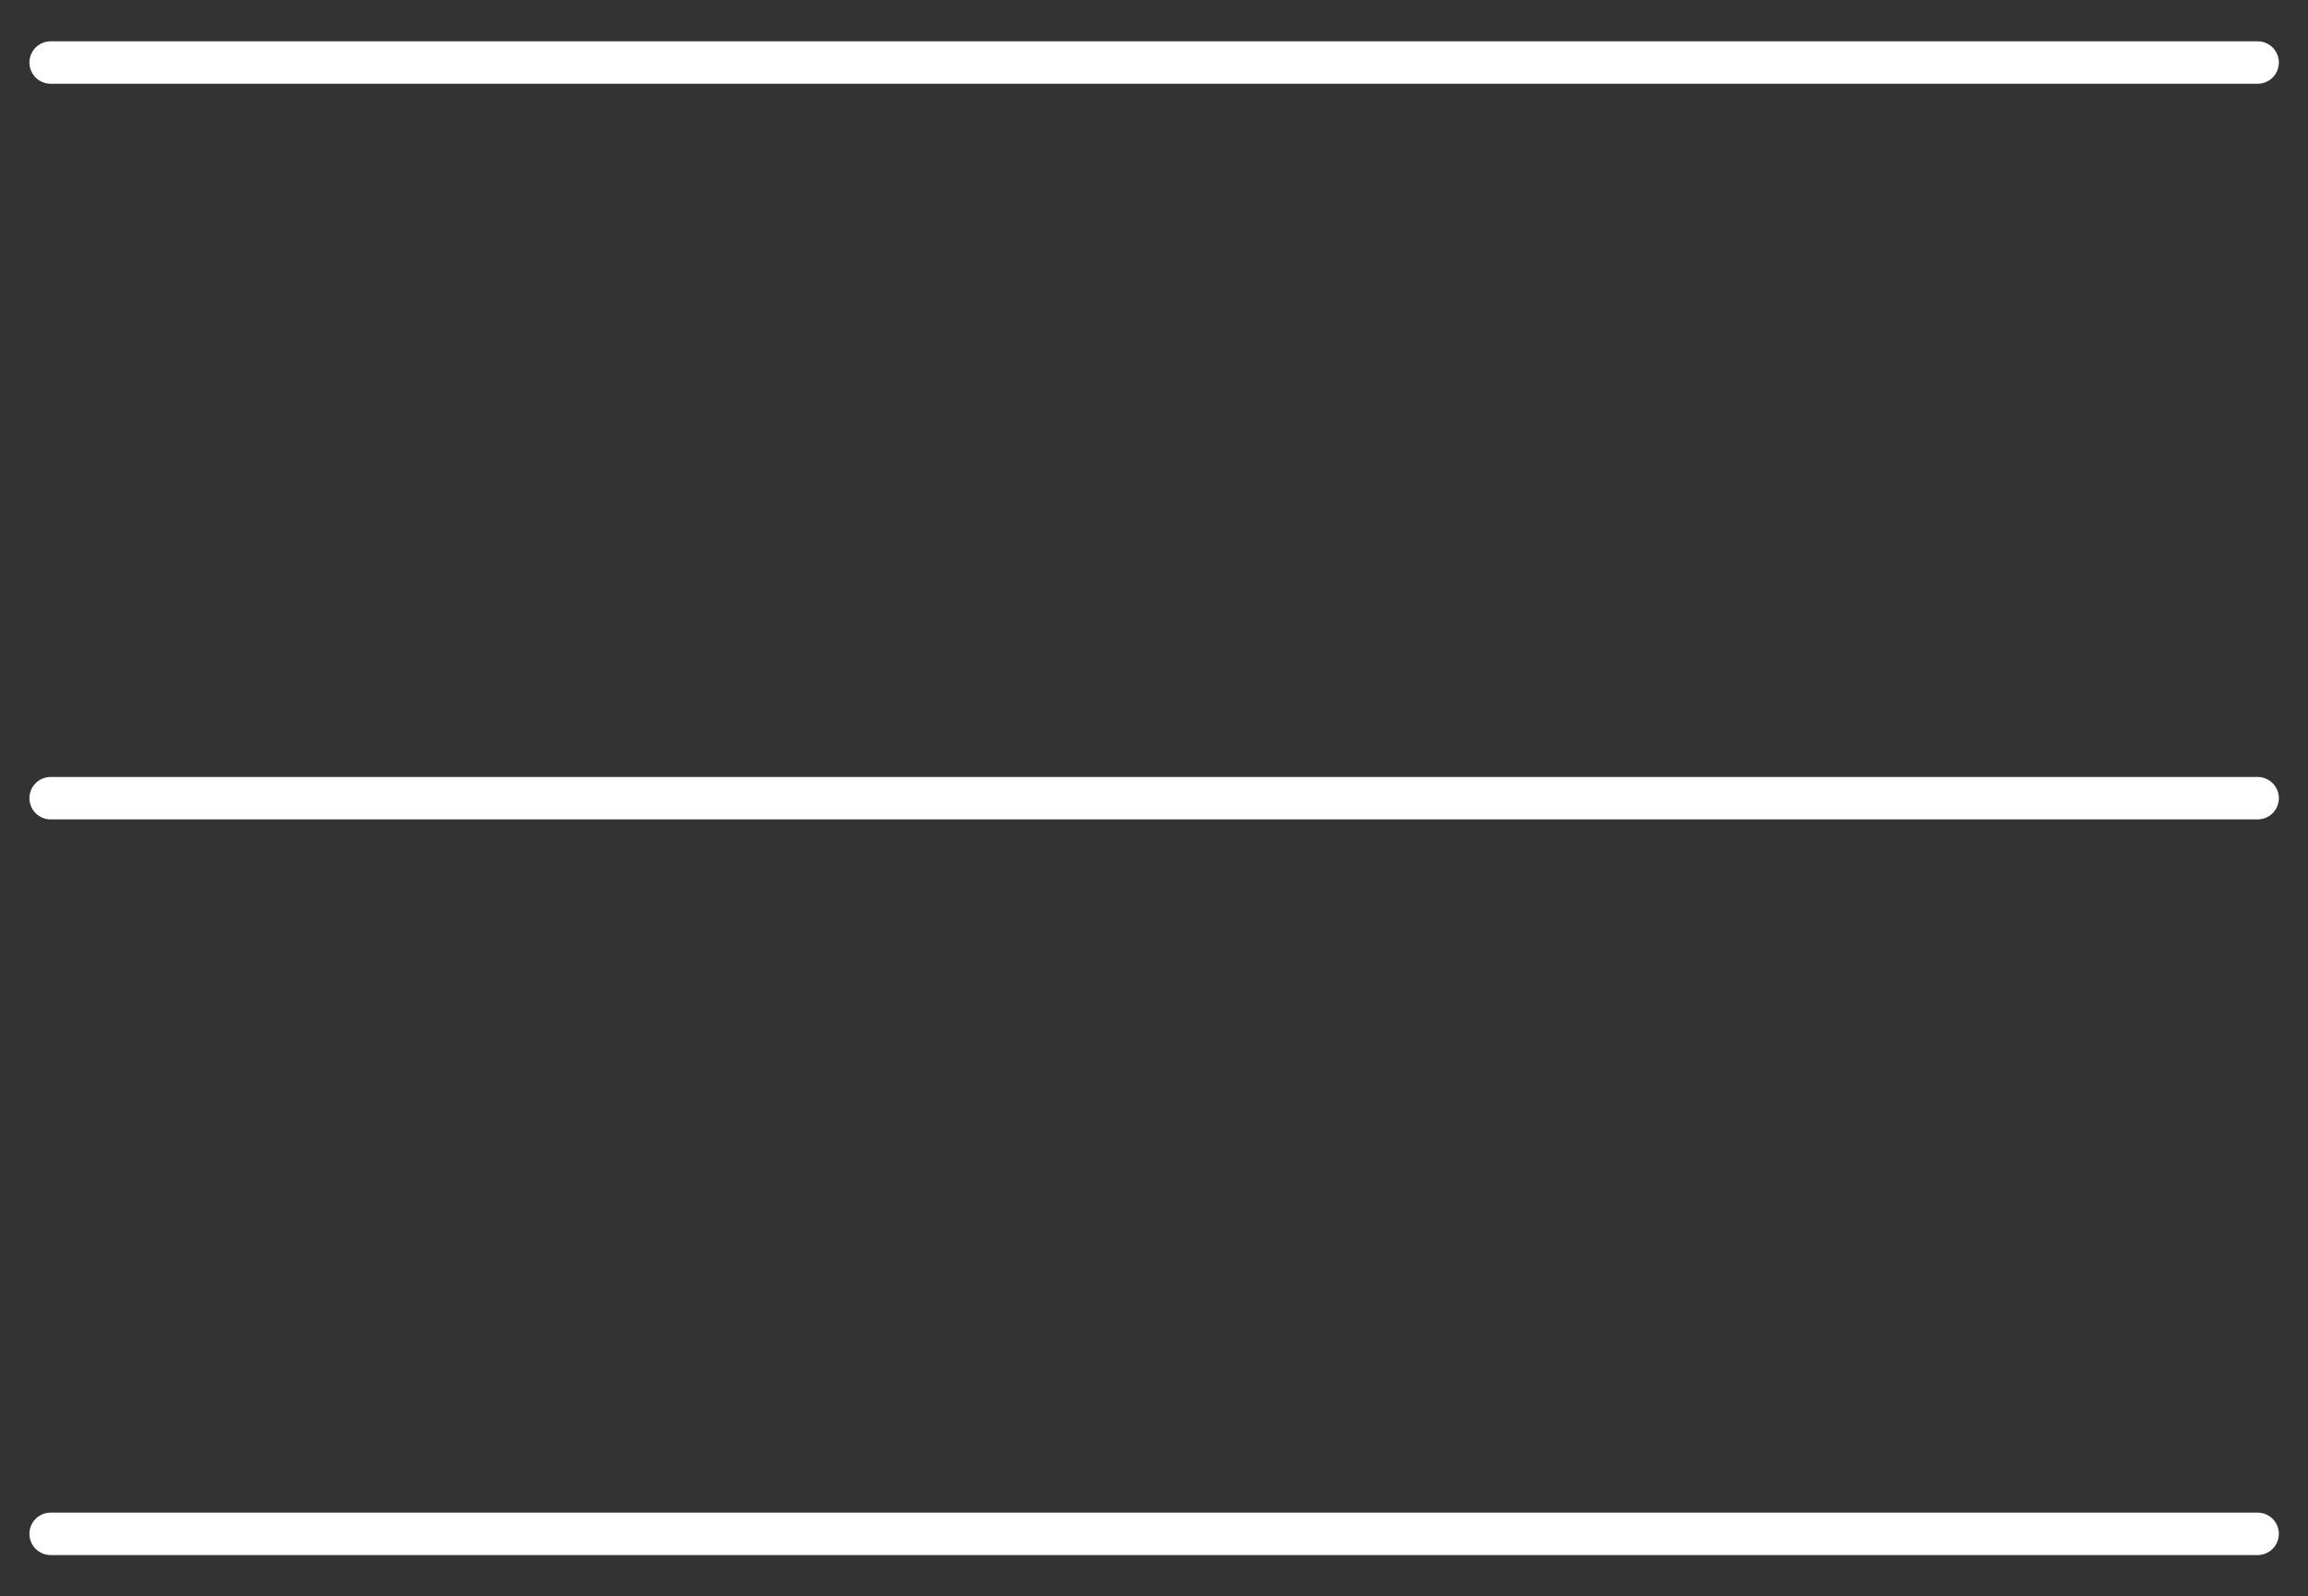
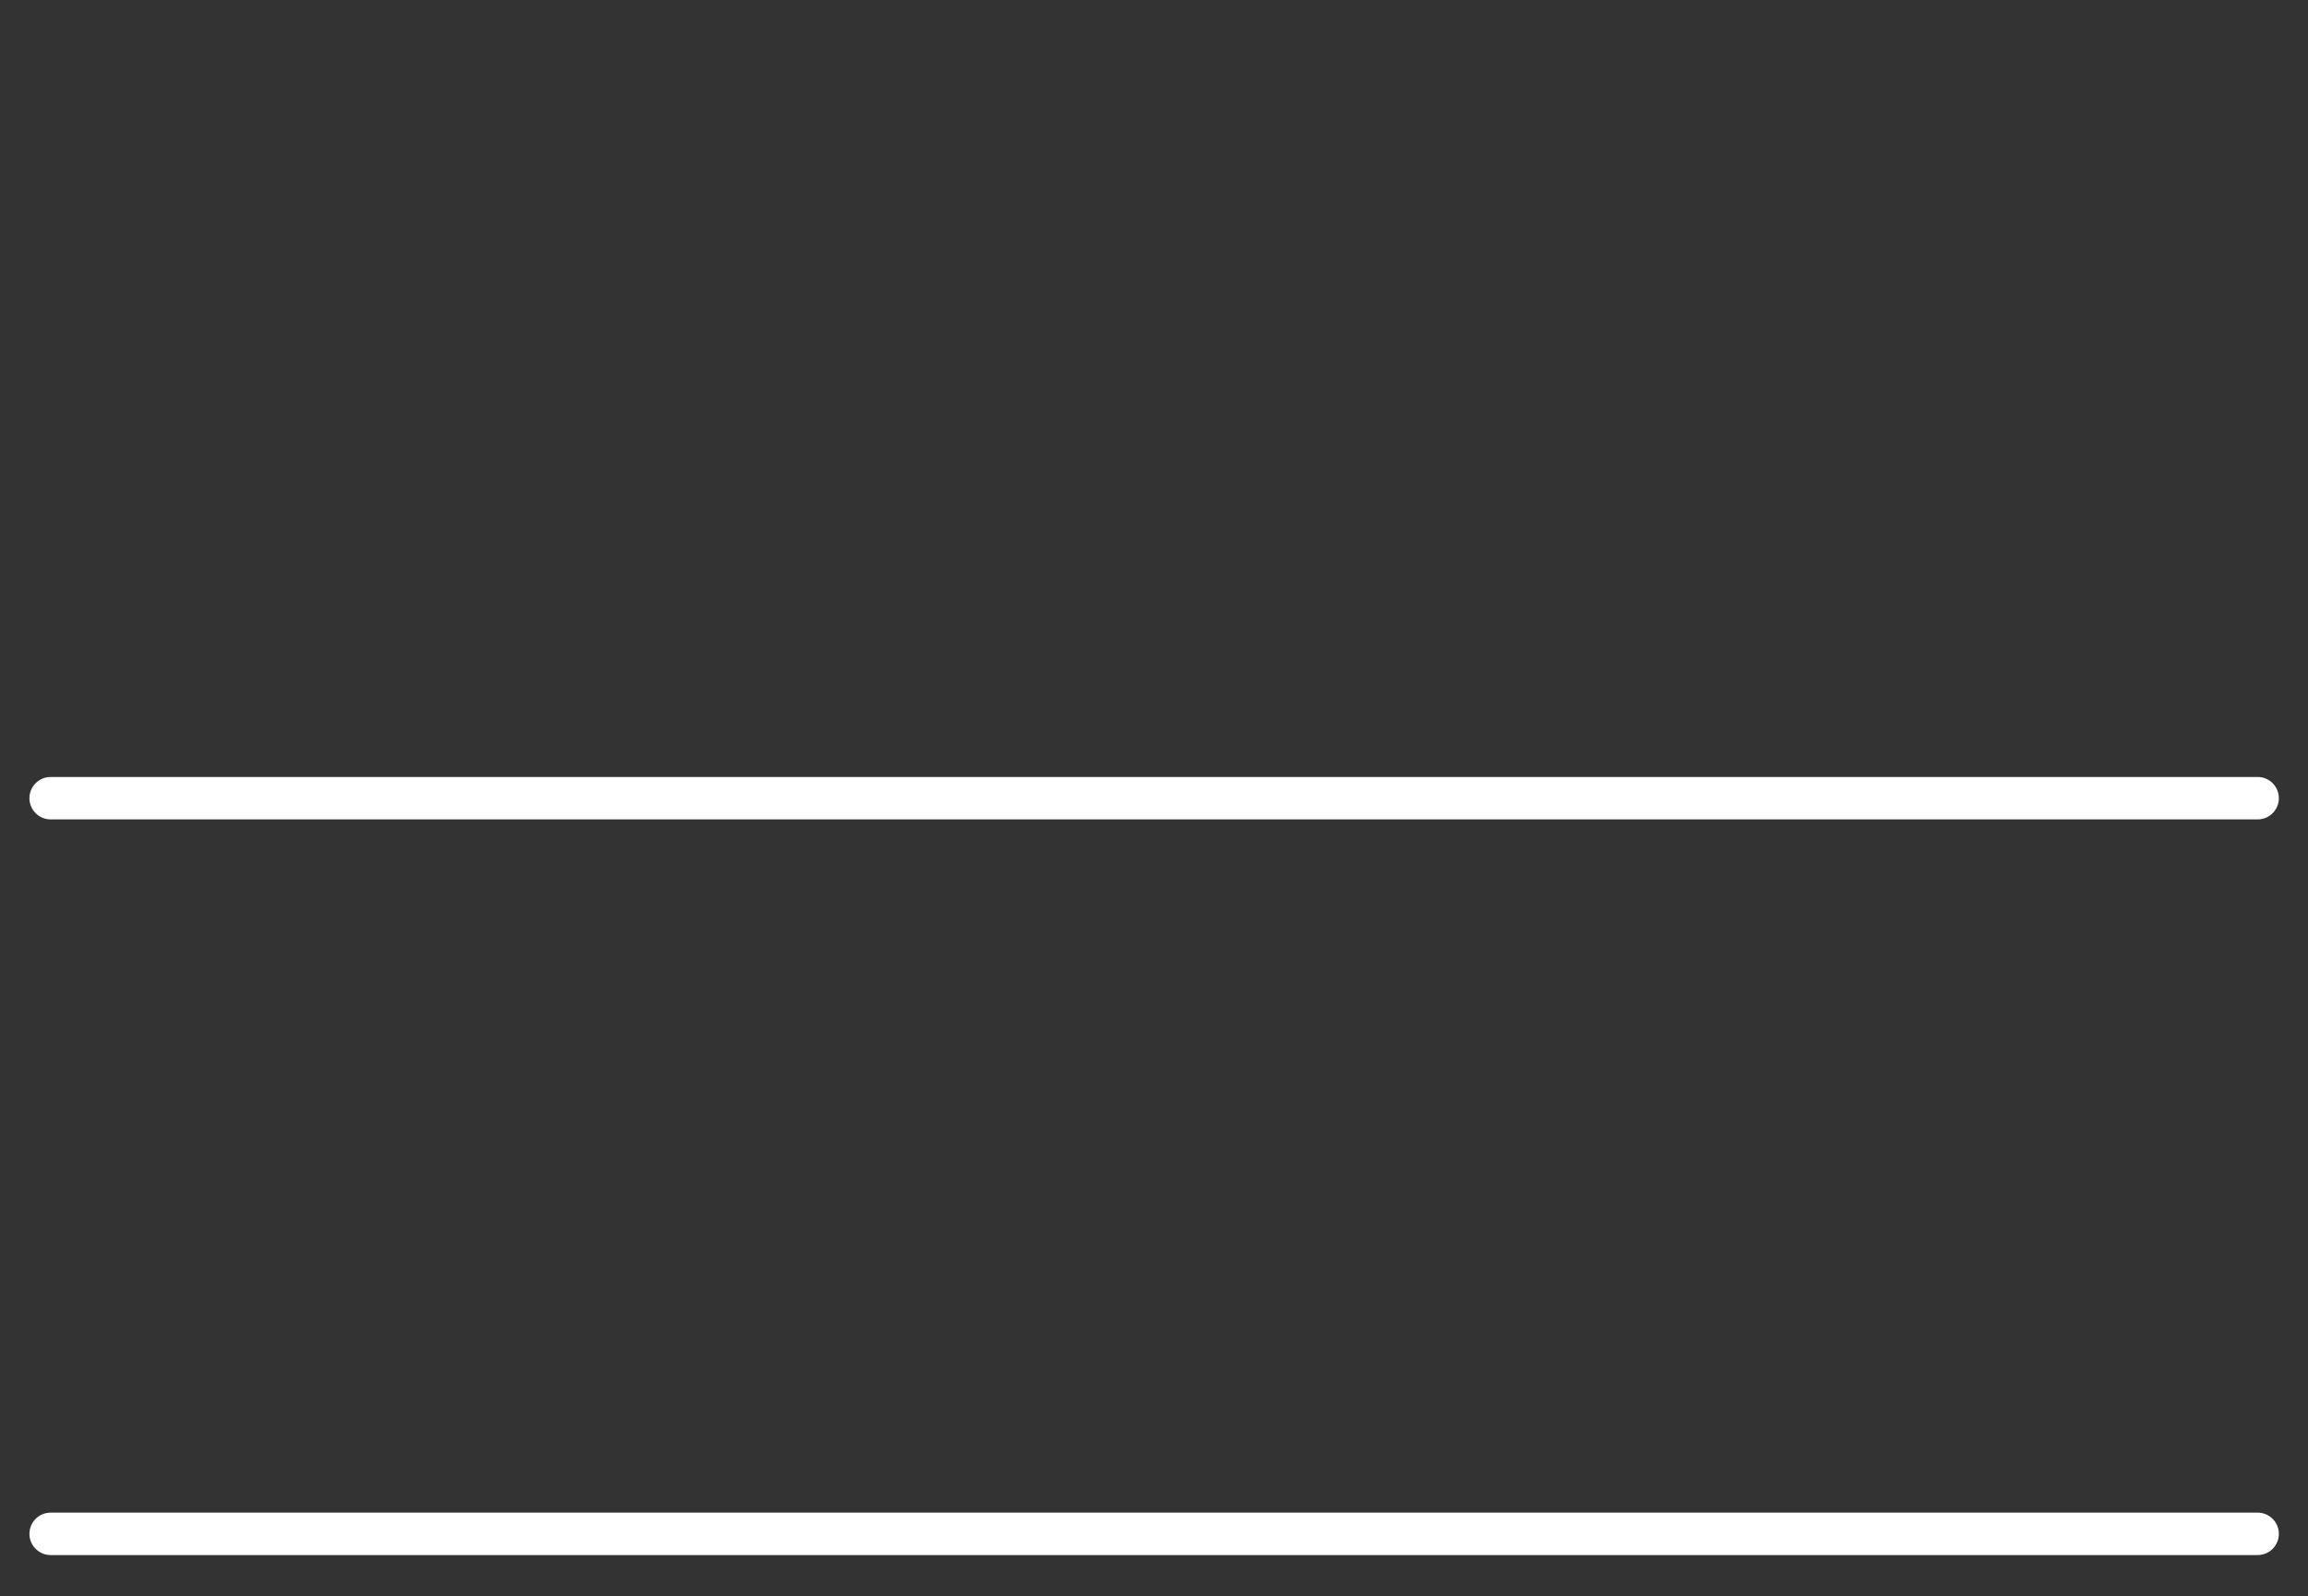
<svg xmlns="http://www.w3.org/2000/svg" version="1.1" id="Layer_1" x="0px" y="0px" viewBox="0 0 815.6 564.2" style="enable-background:new 0 0 815.6 564.2;" xml:space="preserve">
  <rect x="0" y="0" width="815.6" height="564.2" fill="#333333" stroke="none" />
  <style type="text/css">
	.st0{fill:none;stroke:#FFFFFF;stroke-width:15;stroke-linecap:round;stroke-linejoin:round;}
</style>
-   <path class="st0" d="M17.9,22.1h779.9 M17.9,282.1h779.9 M17.9,542.1h779.9" />
+   <path class="st0" d="M17.9,22.1M17.9,282.1h779.9 M17.9,542.1h779.9" />
</svg>